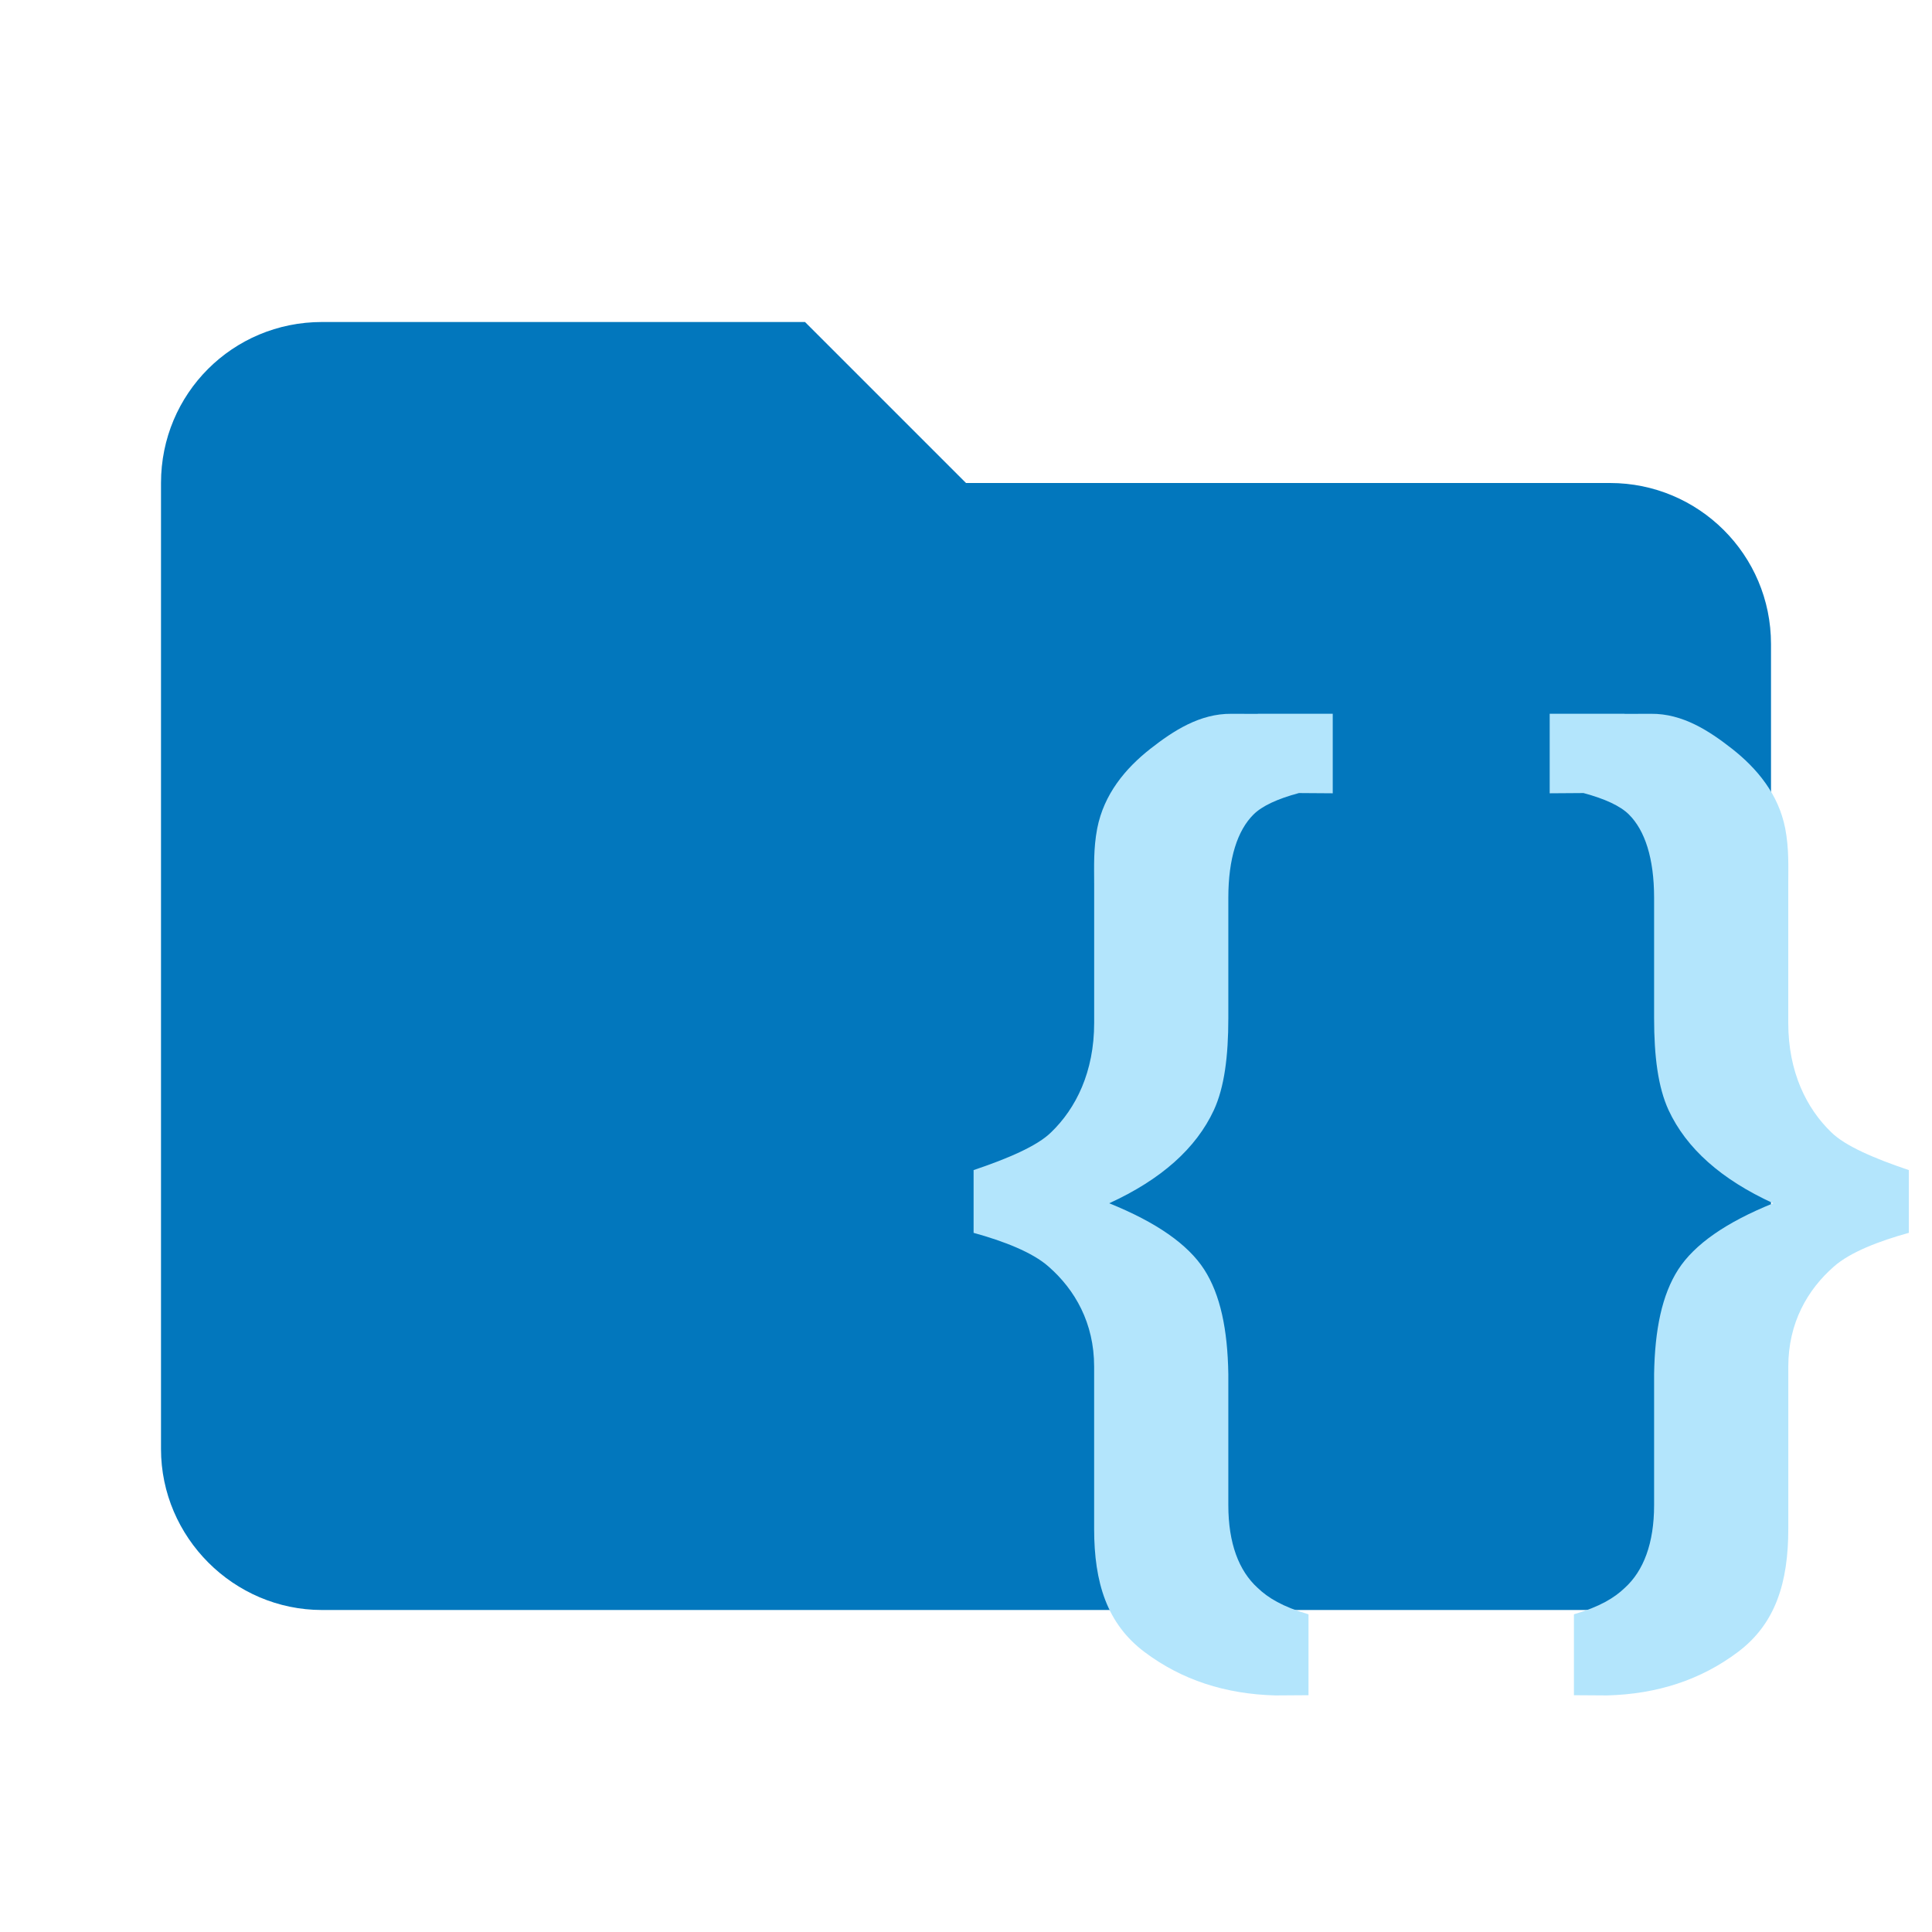
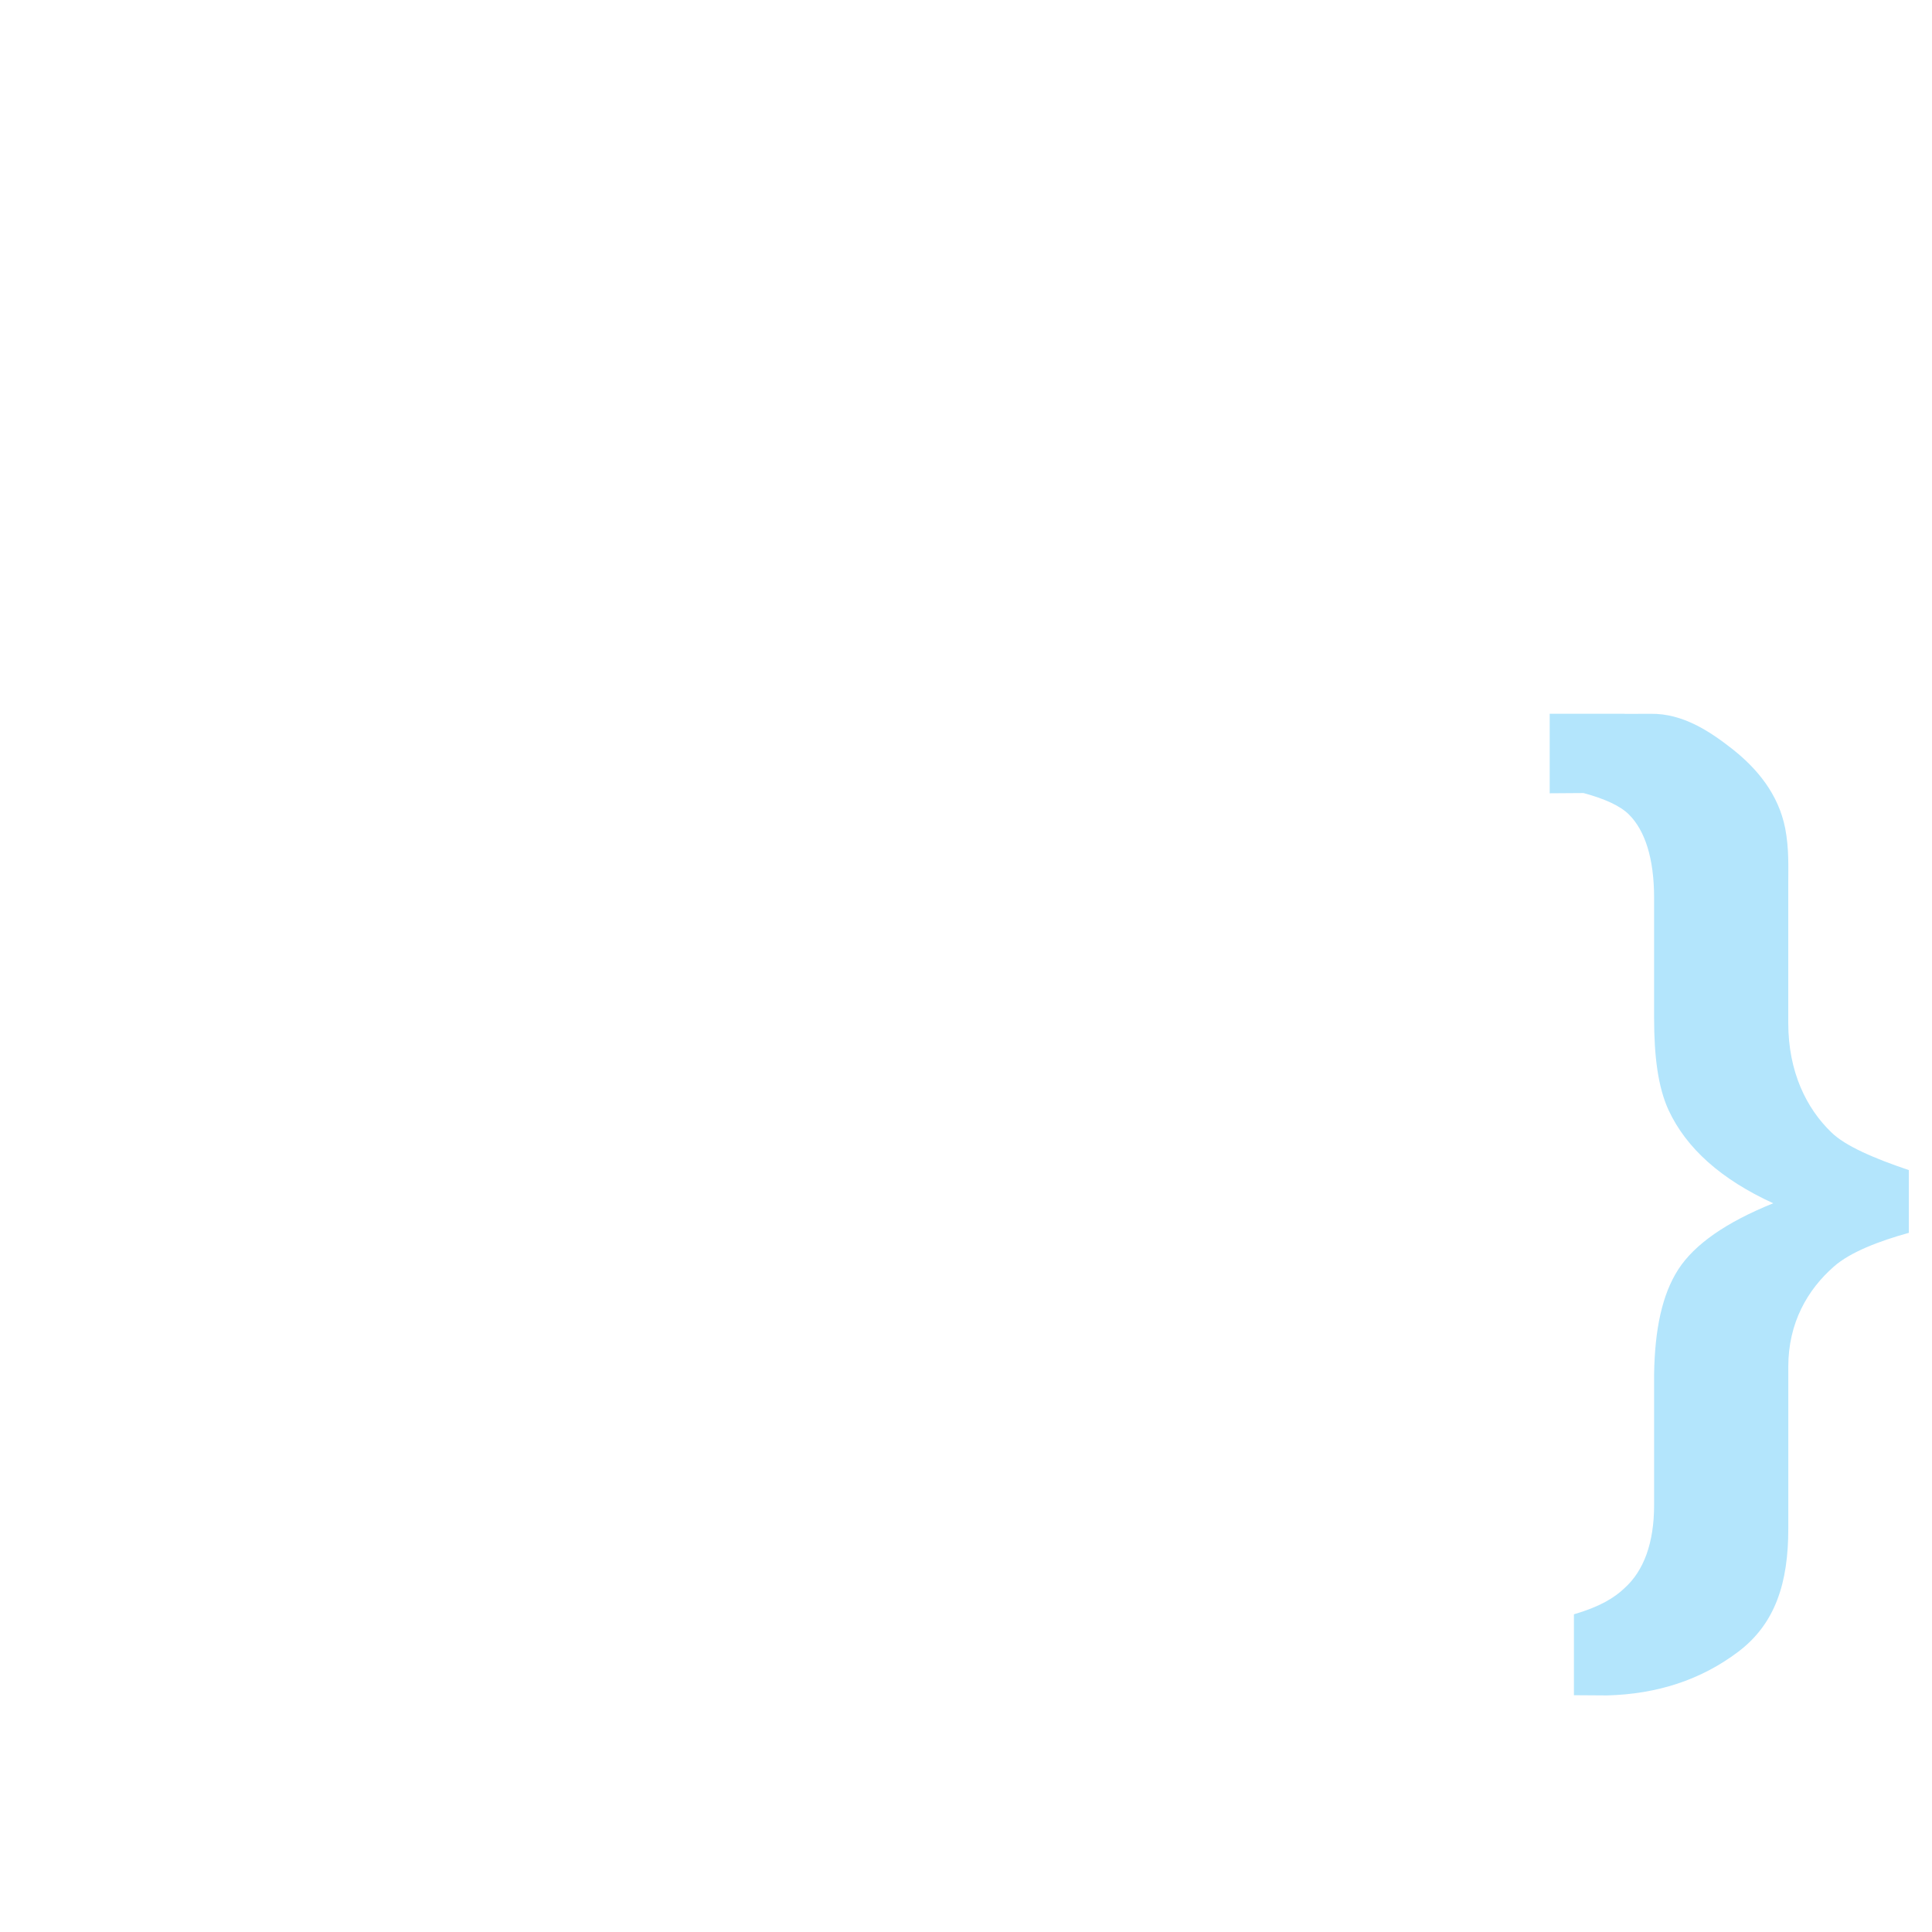
<svg xmlns="http://www.w3.org/2000/svg" clip-rule="evenodd" fill-rule="evenodd" stroke-linejoin="round" stroke-miterlimit="1.414" version="1.1" viewBox="0 0 24 24" xml:space="preserve">
-   <path d="m10 4h-6c-1.11 0-2 .89-2 2v12c0 1.097.903 2 2 2h16c1.097 0 2-.903 2-2v-10c0-1.11-.9-2-2-2h-8l-2-2z" fill="#e57373" fill-rule="nonzero" style="fill:#0277bd" />
  <g transform="matrix(.052 0 0 .052 16.891 -16.072)" style="fill:#b3e5fc">
    <g transform="translate(-40.058,5e-6)" style="fill:#b3e5fc">
-       <path transform="translate(-56.769)" d="m72.489 479.59v.026c-2.406-.013-4.585-.022-6.327-.018-7.537-.066-13.846 4.053-19.333 8.347-5.988 4.703-11.114 10.842-12.72 19.065-.915 4.822-.722 9.037-.722 13.248v33.184c0 11.717-4.36 20.424-10.274 26.123-3.331 3.3-10.442 6.313-18.529 9.037v14.99c7.167 1.976 14.067 4.651 17.894 8.048 6.336 5.535 10.902 13.499 10.902 23.904v38.754c0 12.875 3.072 22.682 12.007 29.409 8.936 6.723 19.351 10.067 31.244 10.392l7.959-.053v-19.324c-6.208-1.817-9.657-3.925-12.144-6.31-4.475-4.053-7.009-10.635-7.009-19.777v-31.292c-.172-10.643-1.887-18.968-5.764-24.992-3.876-6.01-11.44-11.281-22.695-15.822 12.421-5.689 20.755-13.108 25.005-22.259 2.504-5.443 3.454-12.782 3.454-22.012v-28.692c0-9.478 2.2-16.117 6.01-19.909 2.068-2.059 5.746-3.753 10.855-5.126l8.078.056v-18.998h-17.894v.001z" style="fill:#b3e5fc" />
      <path transform="translate(-56.769)" d="m160.1 479.59v.026c2.406-.013 4.585-.022 6.327-.018 7.537-.066 13.846 4.053 19.333 8.347 5.988 4.703 11.114 10.842 12.72 19.065.915 4.822.722 9.037.722 13.248v33.184c0 11.717 4.36 20.424 10.274 26.123 3.331 3.3 10.442 6.313 18.529 9.037v14.99c-7.167 1.976-14.067 4.651-17.894 8.048-6.336 5.535-10.902 13.499-10.902 23.904v38.754c0 12.875-3.072 22.682-12.008 29.409-8.937 6.723-19.351 10.067-31.244 10.392l-7.959-.053v-19.324c6.208-1.817 9.657-3.925 12.144-6.31 4.475-4.053 7.009-10.635 7.009-19.777v-31.292c.172-10.643 1.887-18.968 5.764-24.992 3.876-6.01 11.44-11.282 22.695-15.822-12.421-5.689-20.755-13.108-25.005-22.259-2.504-5.443-3.454-12.782-3.454-22.012v-28.692c0-9.478-2.2-16.117-6.01-19.909-2.068-2.059-5.746-3.753-10.855-5.126l-8.078.056v-18.998h17.894v.001z" style="fill:#b3e5fc" />
    </g>
  </g>
</svg>